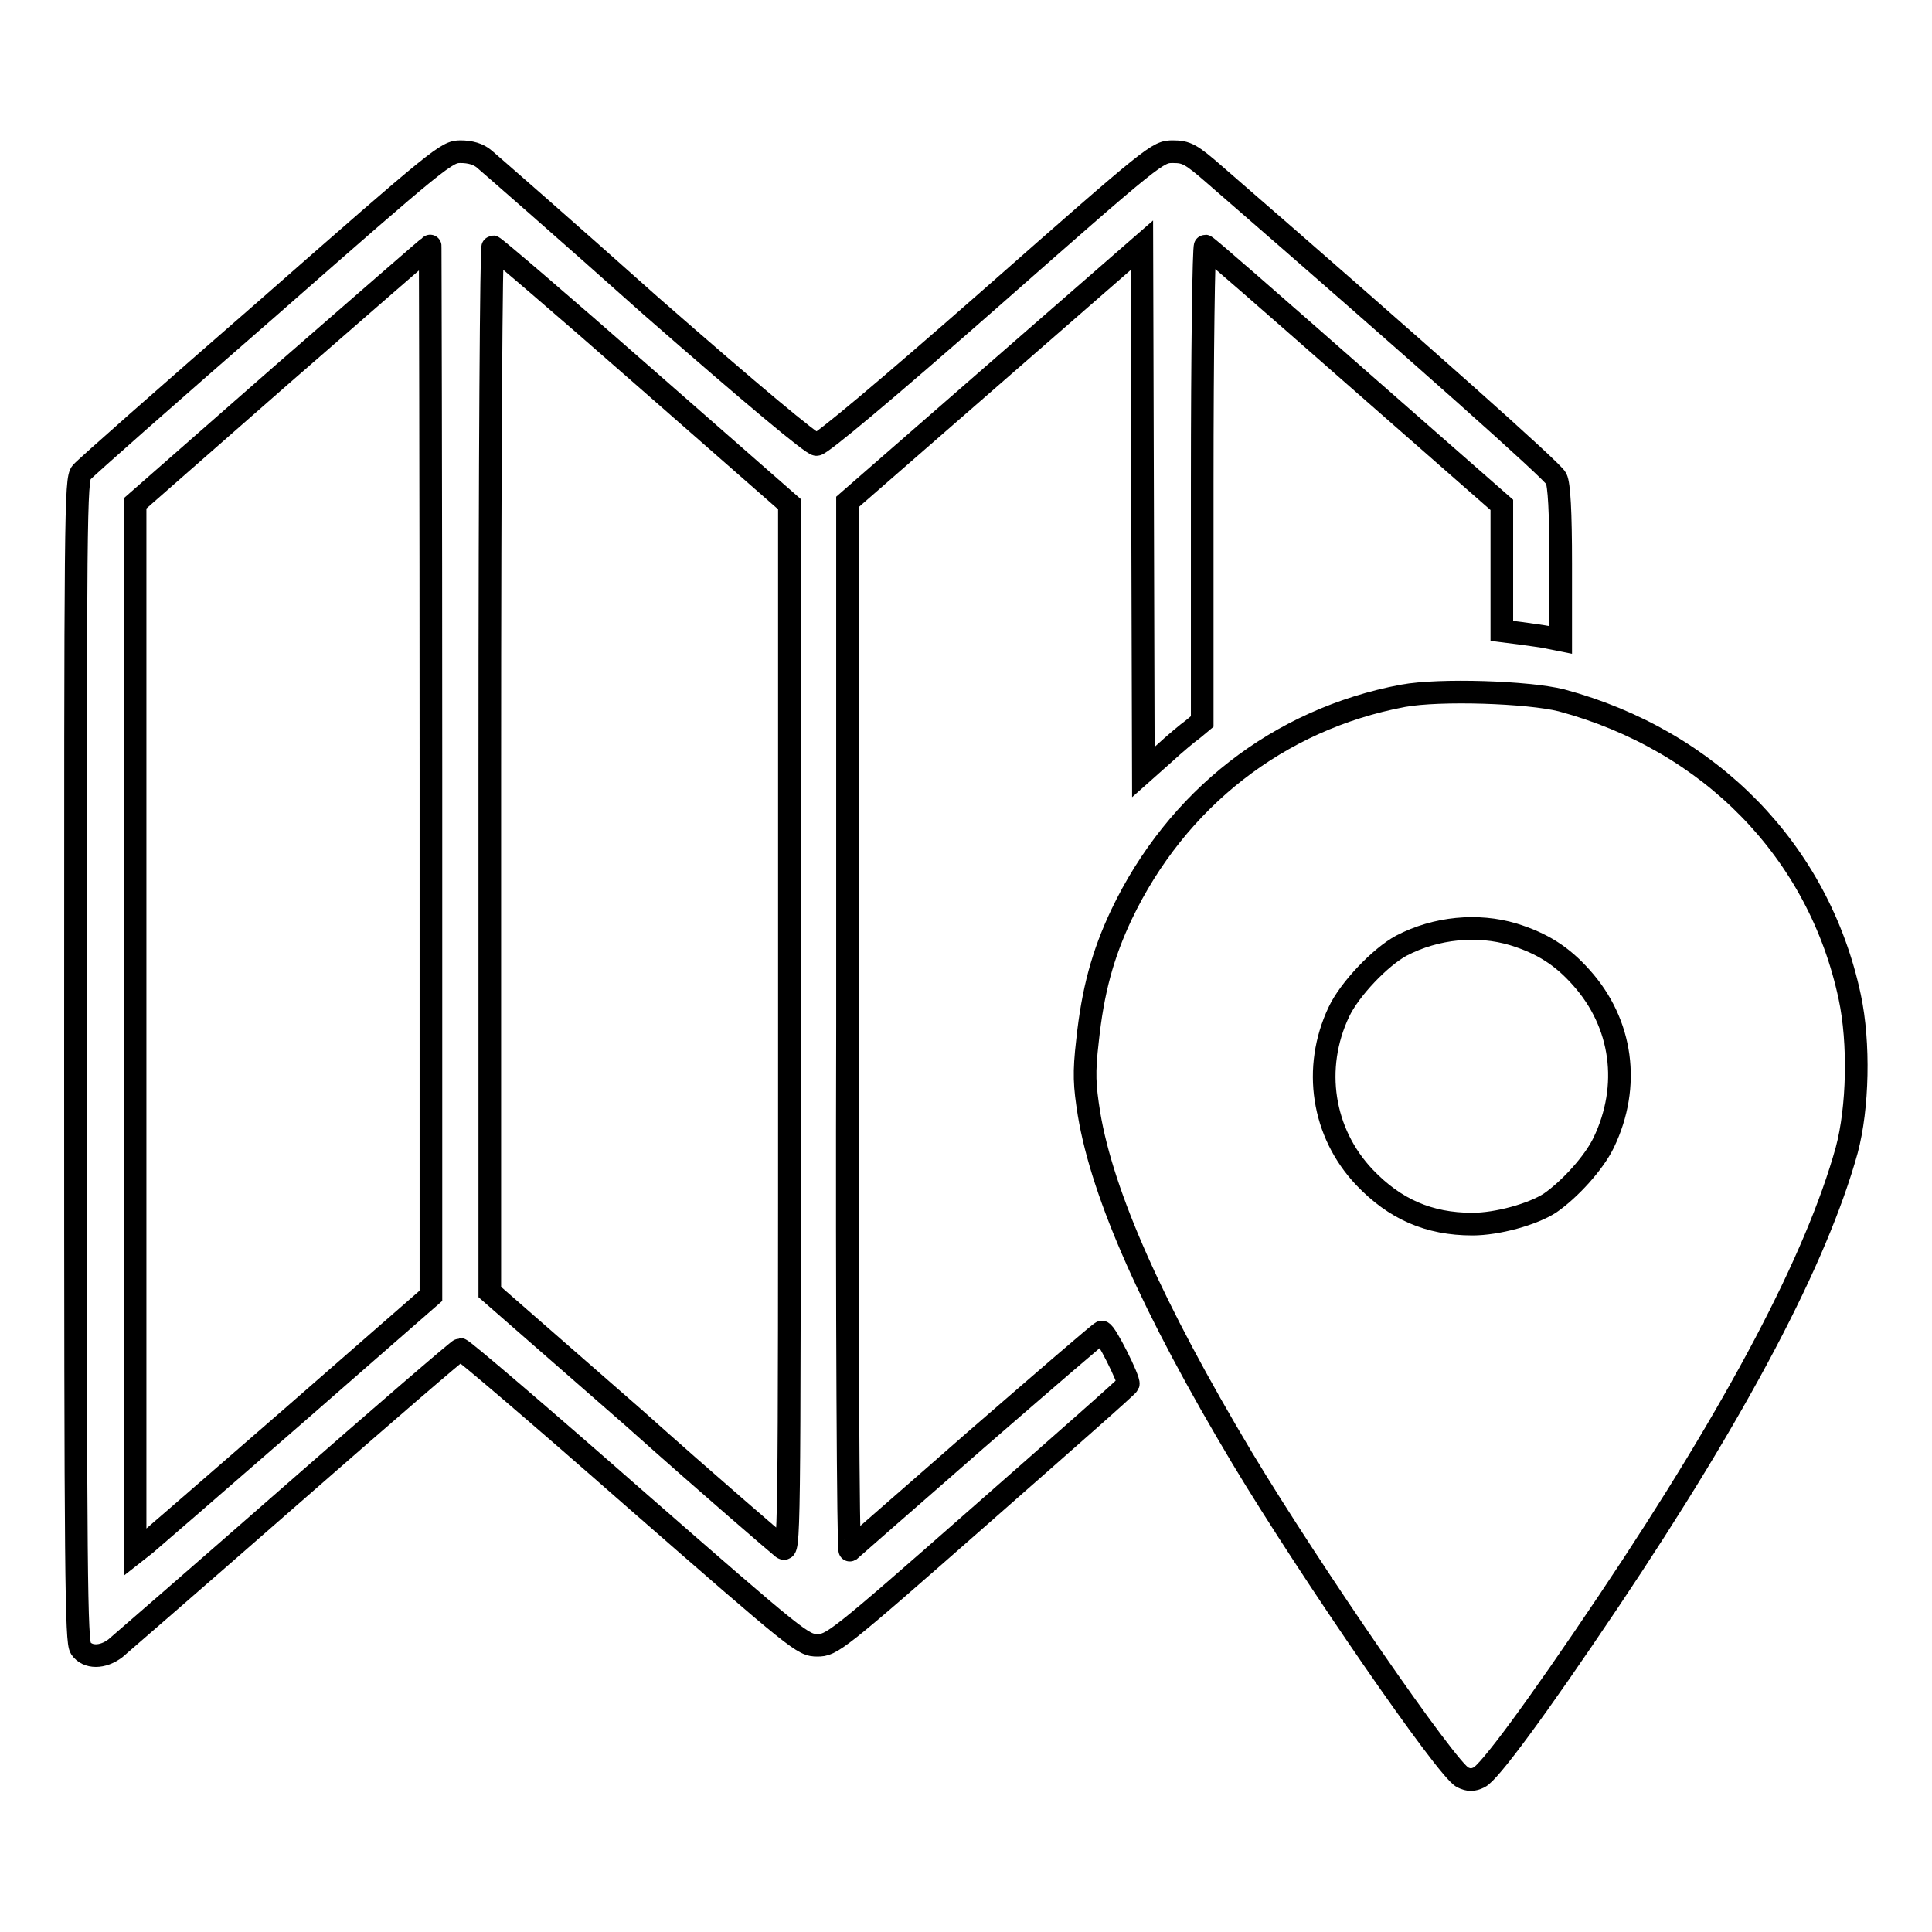
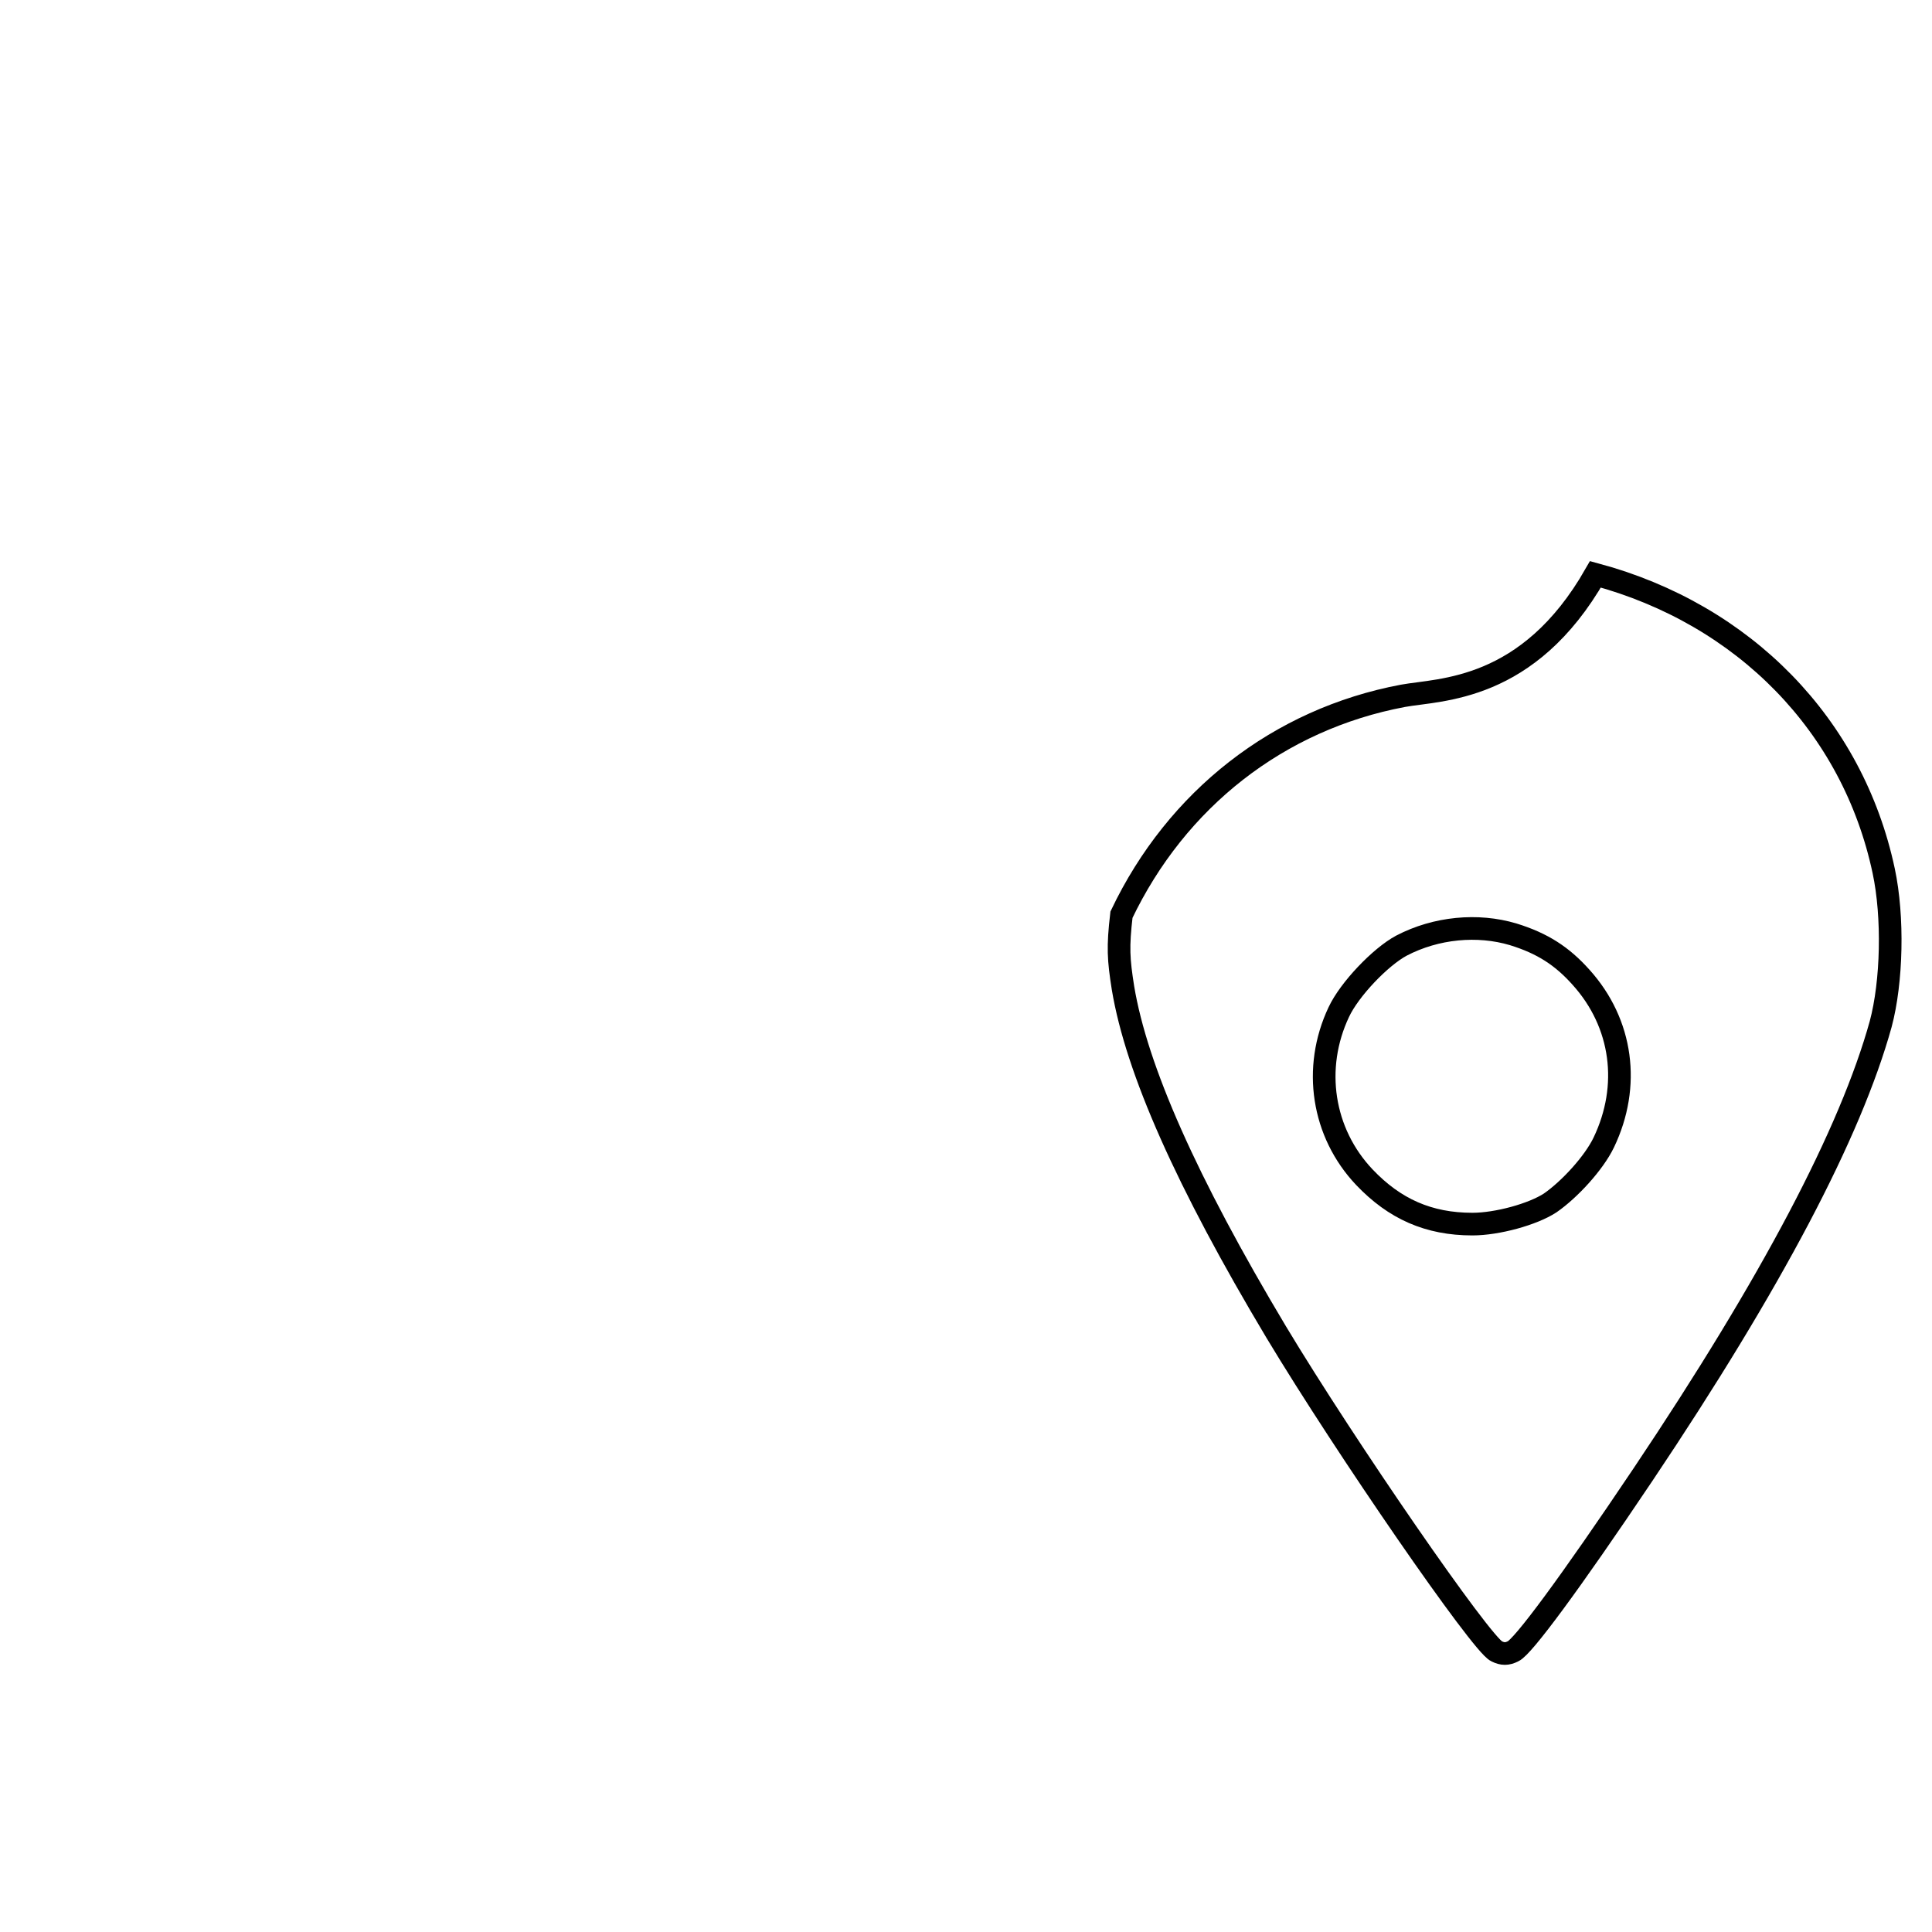
<svg xmlns="http://www.w3.org/2000/svg" version="1.1" x="0px" y="0px" viewBox="0 0 256 256" enable-background="new 0 0 256 256" xml:space="preserve">
  <g>
    <g>
      <g>
-         <path stroke-width="3" fill-opacity="0" stroke="#000000" d="M35.4,40.9C22.3,52.3,11.2,62.1,10.8,62.6C10,63.5,10,67.9,10,140.5c0,68.8,0.1,77,0.7,77.9c0.9,1.3,2.9,1.3,4.6,0c0.7-0.6,11.2-9.7,23.3-20.3c12.1-10.6,22.2-19.3,22.4-19.3c0.3,0,10.6,8.8,22.9,19.6c22.1,19.3,22.5,19.6,24.4,19.6s2.4-0.3,21.5-17.1c10.8-9.5,19.7-17.3,19.7-17.5c0.2-0.5-3-6.9-3.5-6.9c-0.2,0-7.7,6.5-16.7,14.3c-9,7.9-16.5,14.4-16.7,14.6c-0.2,0.1-0.4-31.1-0.3-69.4V66.5l19.5-17l19.5-17l0.1,34.9l0.1,34.9l2.7-2.4c1.4-1.3,3.2-2.8,3.9-3.3l1.2-1V64c0-17.3,0.2-31.5,0.4-31.4c0.2,0,9.1,7.8,19.8,17.2l19.5,17.1v8.4v8.3l2.4,0.3c1.3,0.2,3.1,0.4,3.9,0.6l1.5,0.3V74.7c0-6.9-0.2-10.5-0.6-11.3c-0.5-1-17.2-15.9-45.2-40.2c-3.2-2.8-3.8-3.1-5.6-3.1c-2,0-2.3,0.2-24.1,19.4c-14,12.3-22.5,19.4-23.1,19.4c-0.6,0-8.4-6.5-22-18.4C74.9,30.4,64.9,21.7,64.2,21.1c-0.8-0.7-1.9-1-3.2-1C59.2,20.1,58.4,20.7,35.4,40.9z M57.1,102.1l0,69.6l-18.2,15.9c-10.1,8.8-18.9,16.4-19.6,17l-1.4,1.1v-69.5V66.7l19.5-17.1C48.1,40.3,56.9,32.6,57,32.6C57,32.5,57.1,63.8,57.1,102.1z M85.2,49.8l19.4,17v69.5c0,68.6,0,69.4-0.9,68.8c-0.5-0.4-9.5-8.1-19.8-17.3l-19-16.6v-69.3c0-42.1,0.2-69.3,0.4-69.2C65.5,32.7,74.5,40.4,85.2,49.8z" />
-         <path stroke-width="3" fill-opacity="0" stroke="#000000" d="M185.9,92.2c-16.5,3.1-30,13.7-37.3,29c-2.5,5.3-3.8,10.1-4.5,16.7c-0.5,4.3-0.4,5.9,0.2,9.7c1.8,10.8,8.4,25.7,20.3,45.6c9.2,15.3,27.2,41.4,29.2,42.3c0.8,0.4,1.4,0.4,2.2,0c1.3-0.6,7.4-8.8,17.2-23.4c17.1-25.5,27.5-45.3,31.5-59.7c1.5-5.6,1.7-14.2,0.4-20.3c-4.1-19.3-18.5-34-38.2-39.3C202.5,91.7,190.8,91.3,185.9,92.2z M200.5,123.8c3.9,1.2,6.5,2.9,9,5.7c5.5,6.1,6.6,14.4,3,21.9c-1.3,2.7-4.5,6.2-7.1,8c-2.3,1.5-7,2.8-10.3,2.8c-5.8,0-10.3-2-14.3-6.2c-5.6-5.9-6.9-14.5-3.4-21.9c1.4-3,5.5-7.3,8.3-8.8C190.3,122.9,195.8,122.4,200.5,123.8z" />
+         <path stroke-width="3" fill-opacity="0" stroke="#000000" d="M185.9,92.2c-16.5,3.1-30,13.7-37.3,29c-0.5,4.3-0.4,5.9,0.2,9.7c1.8,10.8,8.4,25.7,20.3,45.6c9.2,15.3,27.2,41.4,29.2,42.3c0.8,0.4,1.4,0.4,2.2,0c1.3-0.6,7.4-8.8,17.2-23.4c17.1-25.5,27.5-45.3,31.5-59.7c1.5-5.6,1.7-14.2,0.4-20.3c-4.1-19.3-18.5-34-38.2-39.3C202.5,91.7,190.8,91.3,185.9,92.2z M200.5,123.8c3.9,1.2,6.5,2.9,9,5.7c5.5,6.1,6.6,14.4,3,21.9c-1.3,2.7-4.5,6.2-7.1,8c-2.3,1.5-7,2.8-10.3,2.8c-5.8,0-10.3-2-14.3-6.2c-5.6-5.9-6.9-14.5-3.4-21.9c1.4-3,5.5-7.3,8.3-8.8C190.3,122.9,195.8,122.4,200.5,123.8z" />
      </g>
    </g>
  </g>
</svg>